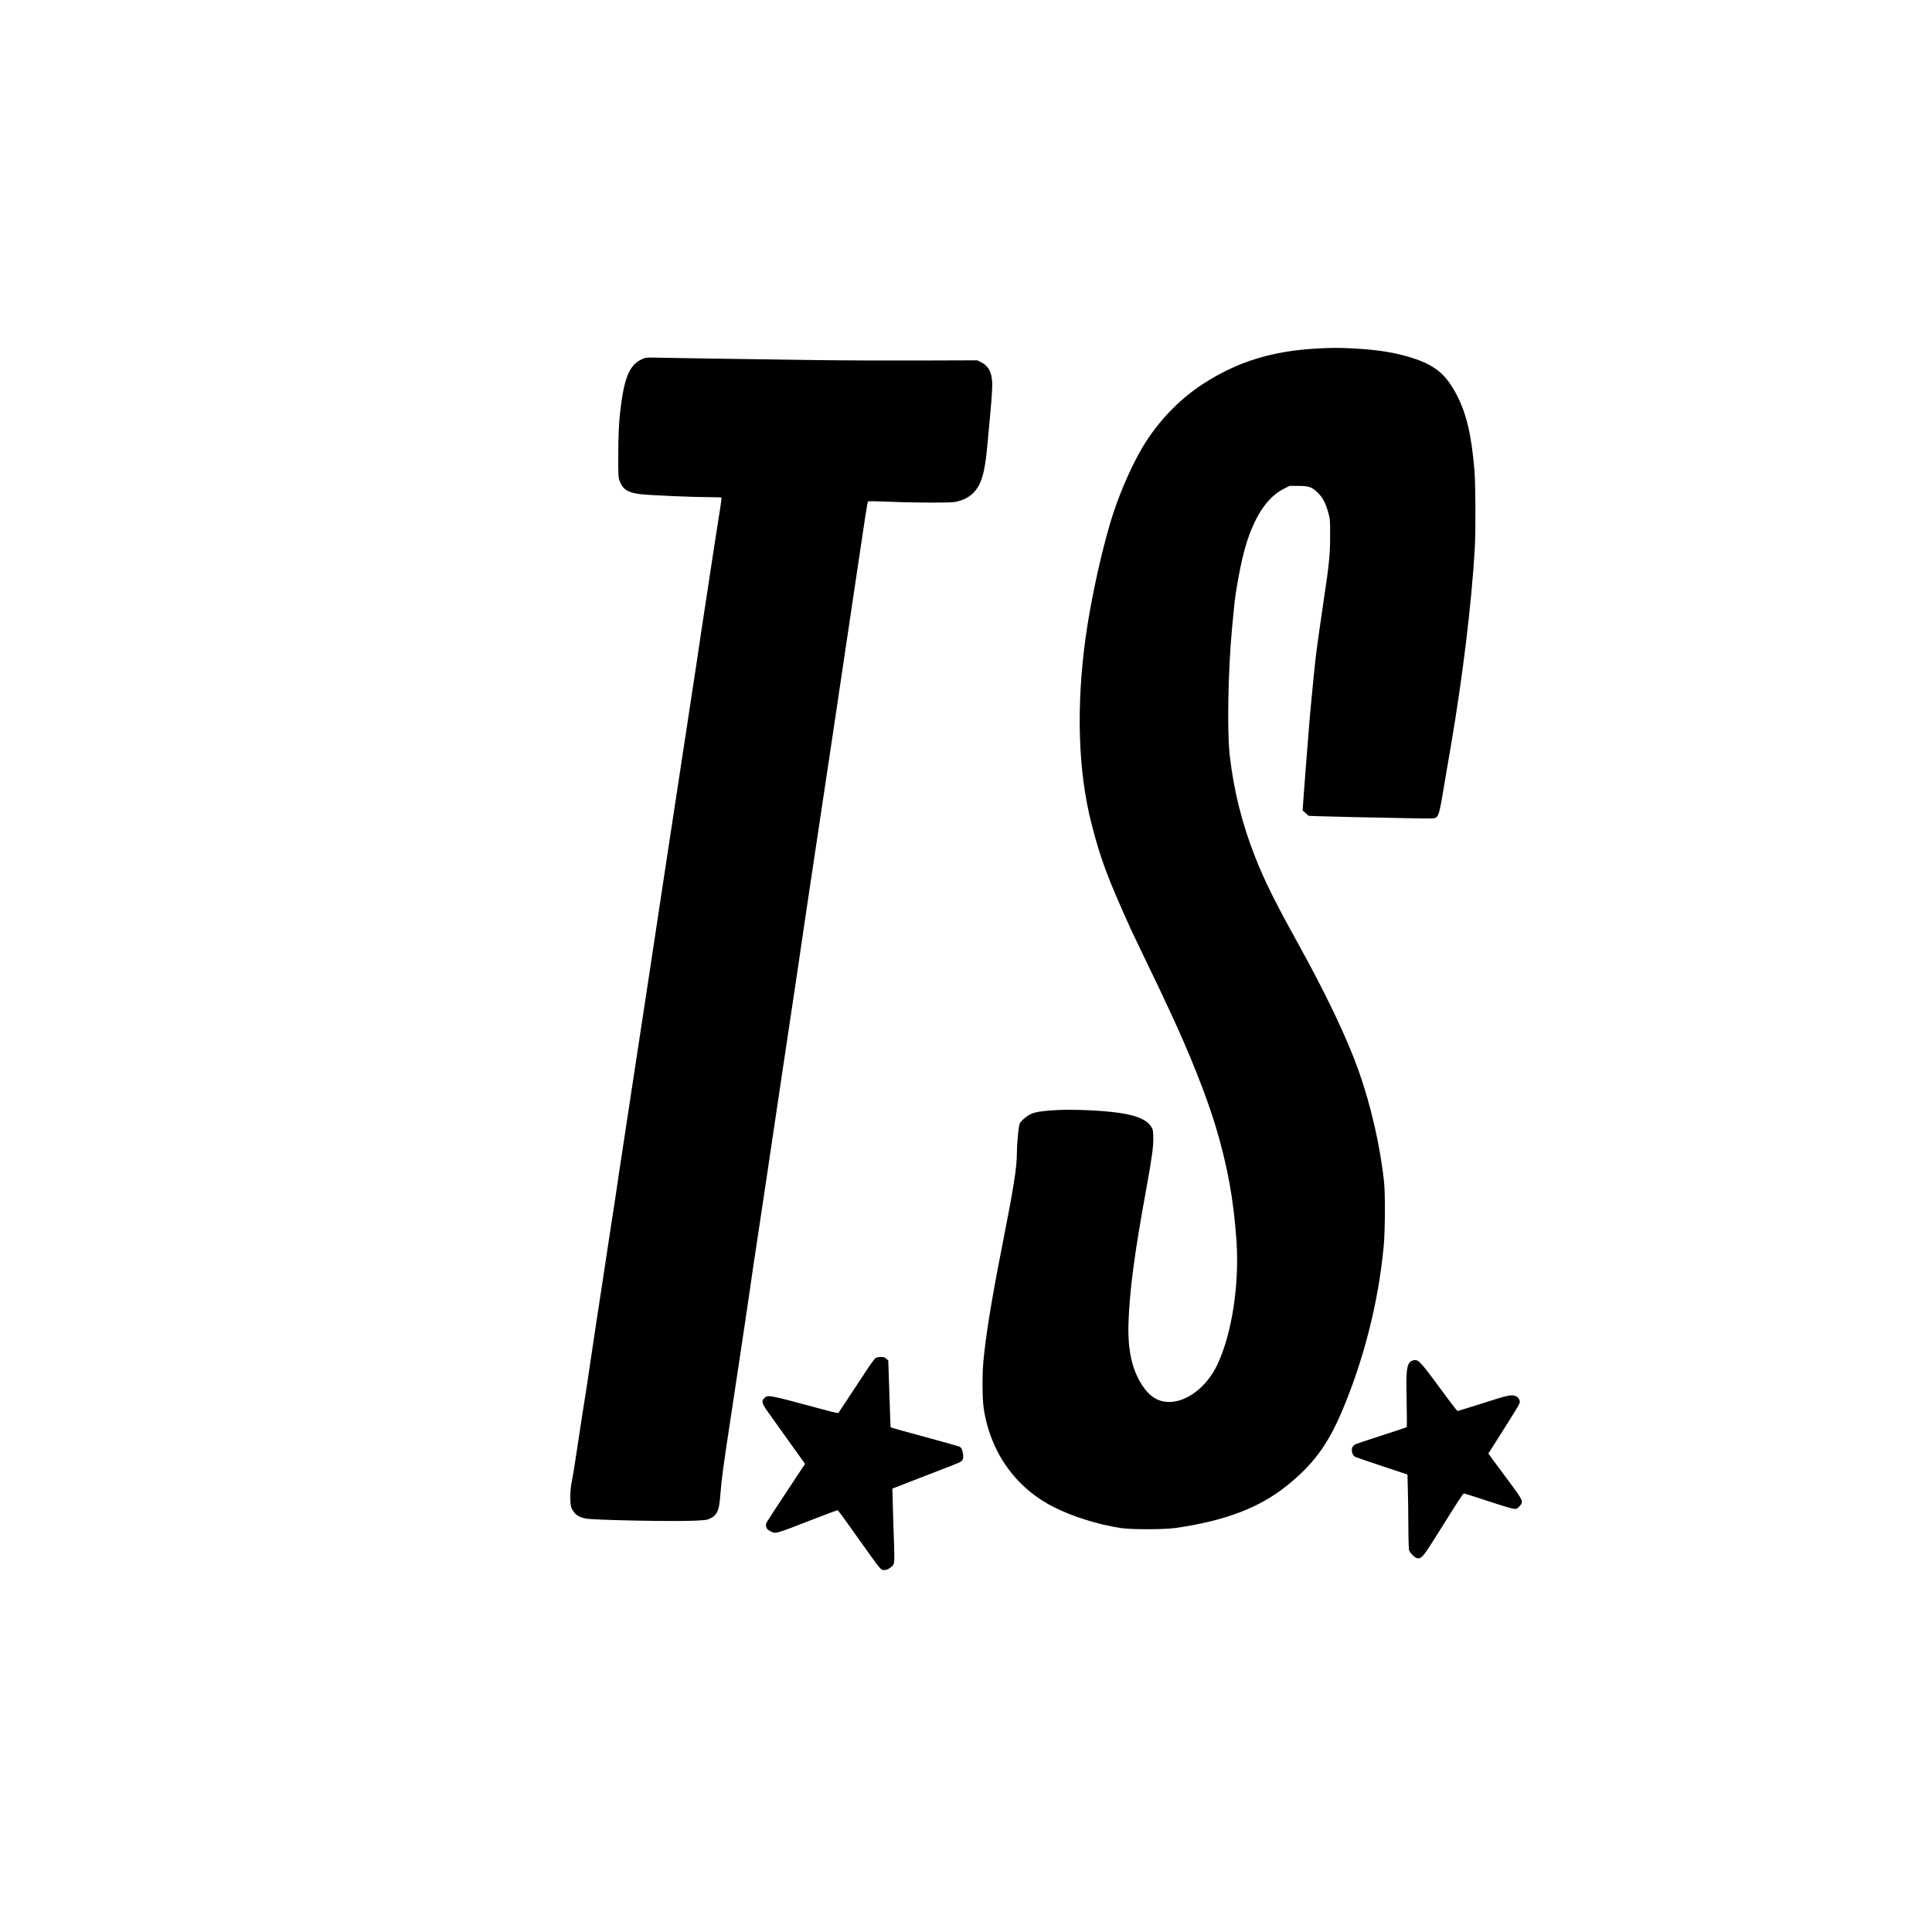
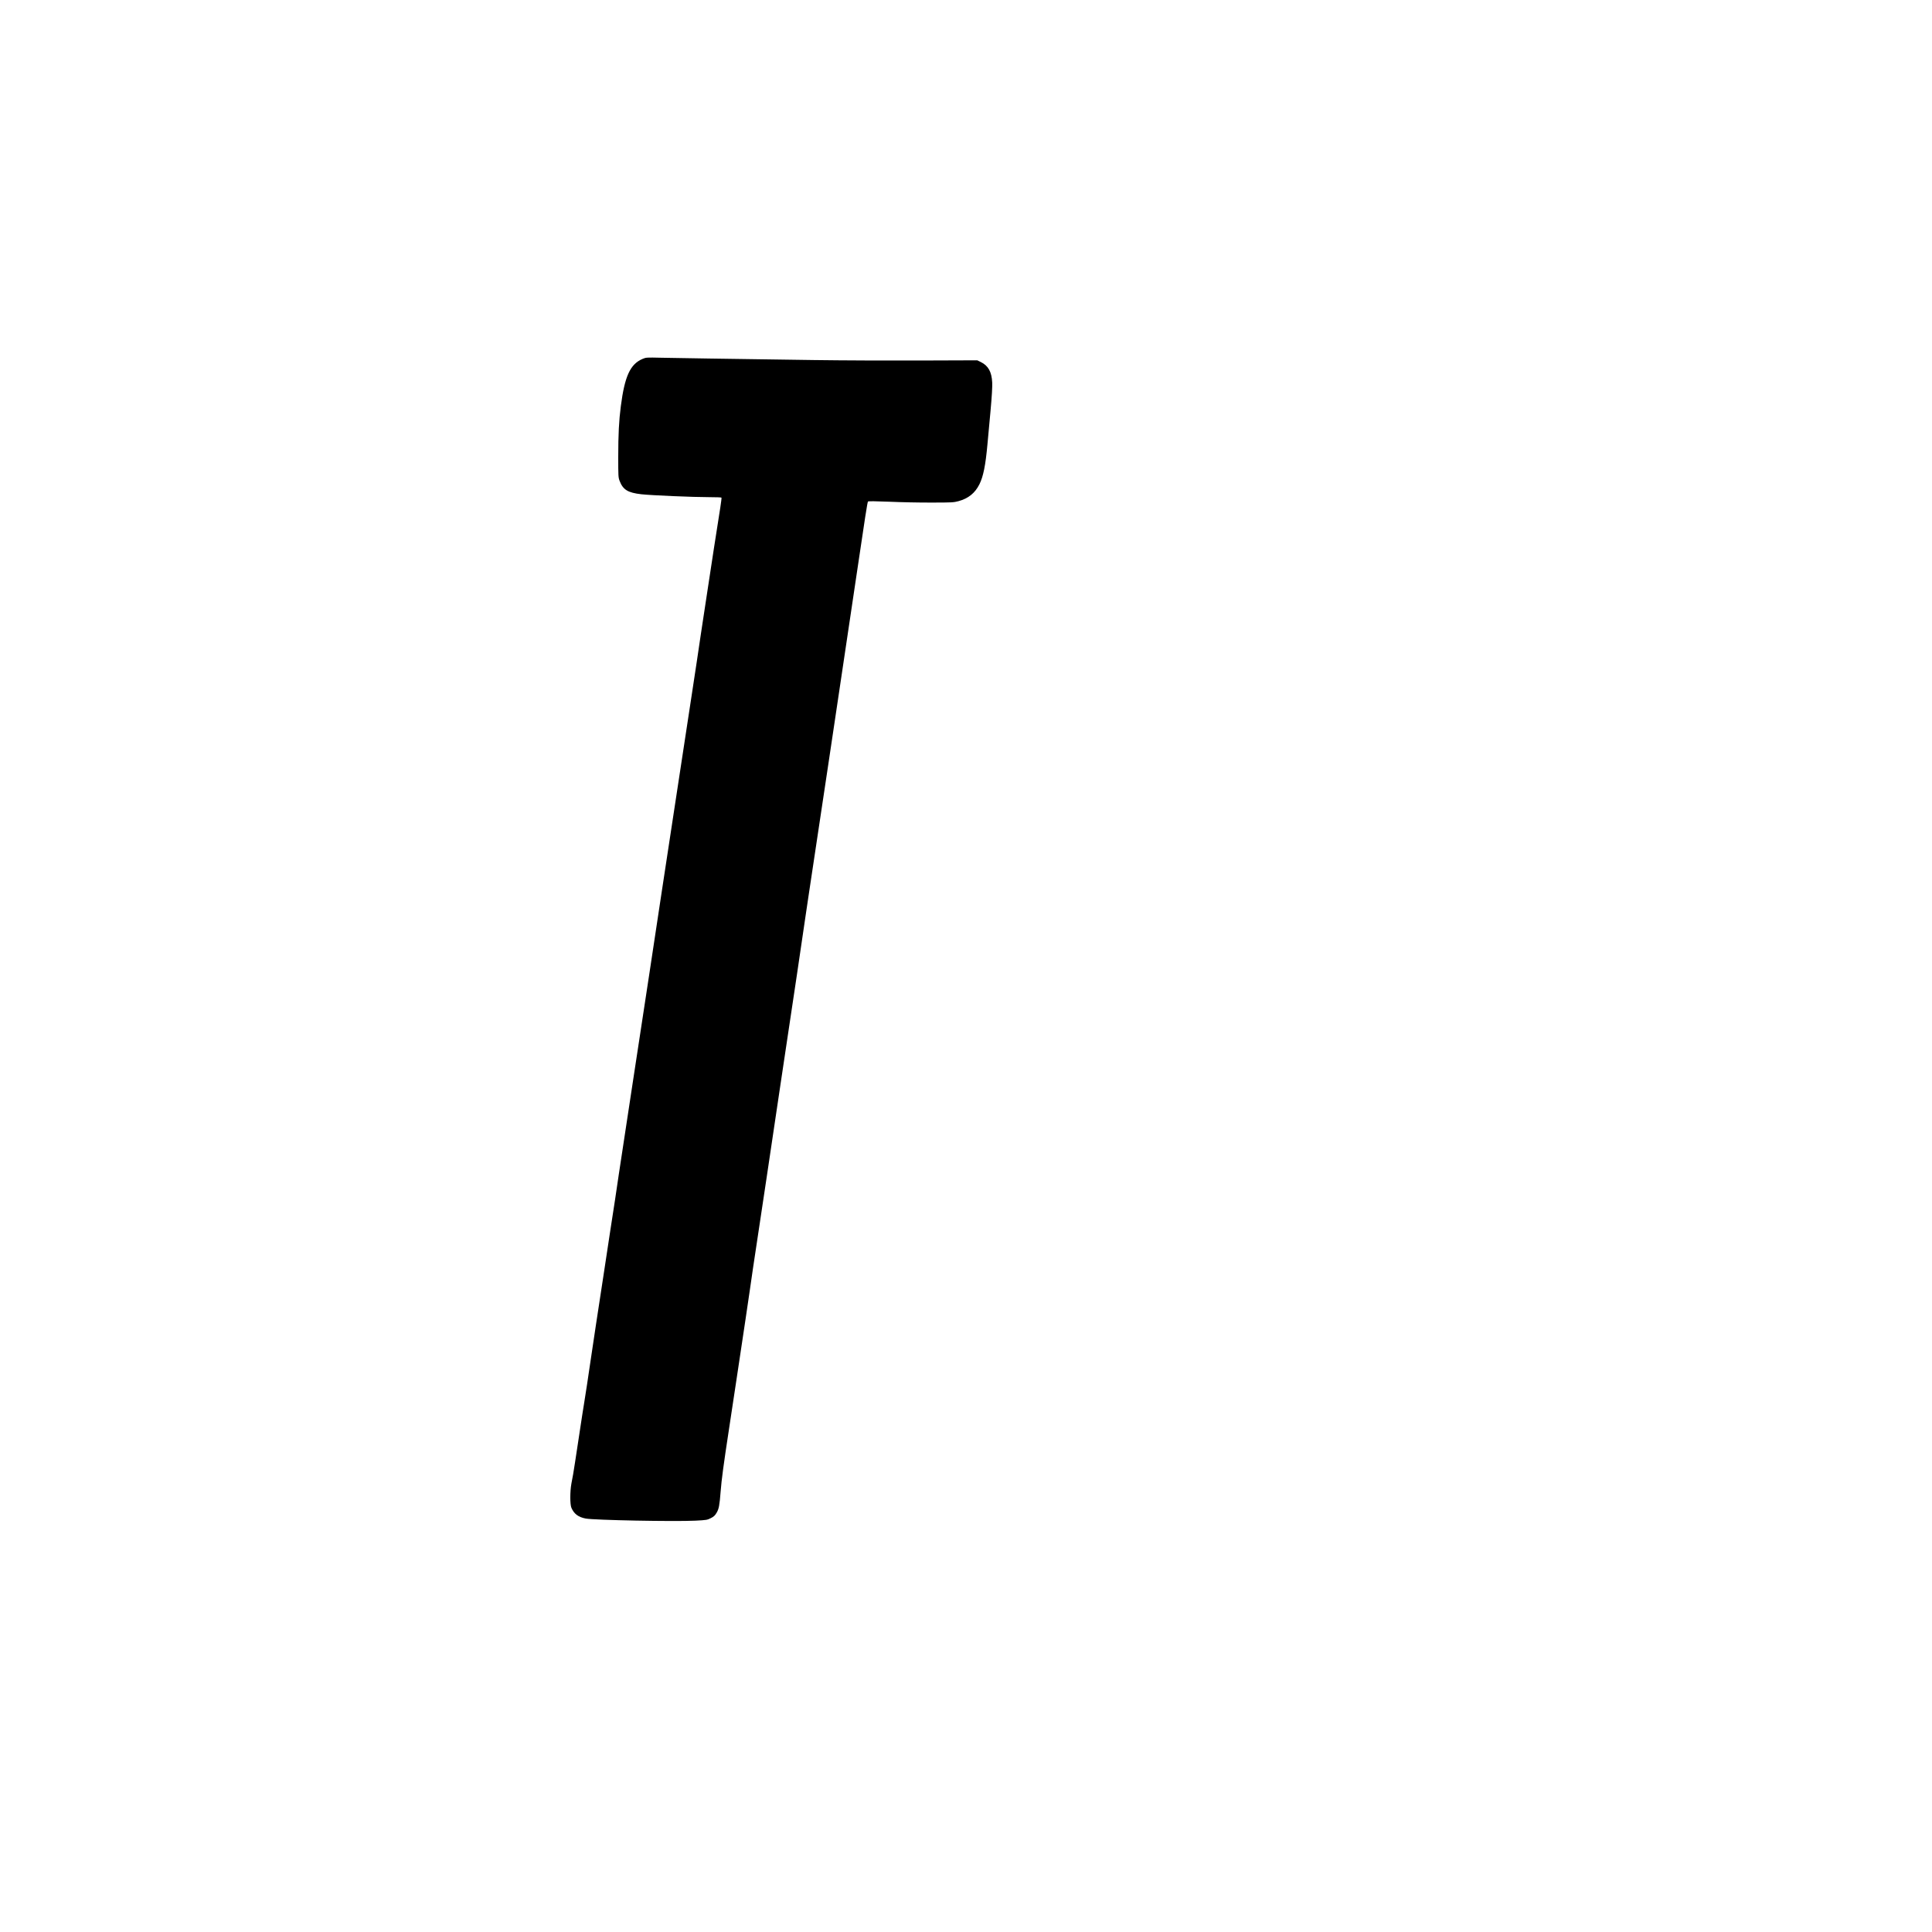
<svg xmlns="http://www.w3.org/2000/svg" version="1.0" width="3000" height="3000" viewBox="0 0 3000 3000" preserveAspectRatio="xMidYMid meet">
  <g transform="translate(0,3000) scale(0.1,-0.1)" fill="#000000" stroke="none">
-     <path d="M20460 24589 c-705 -37 -1251 -206 -1785 -554 -372 -242 -706 -594 -940 -990 -153 -259 -327 -650 -440 -990 -161 -481 -348 -1315 -435 -1935 -151 -1087 -121 -2095 90 -2915 140 -546 247 -833 617 -1650 25 -55 119 -251 208 -435 89 -184 196 -407 238 -495 41 -88 110 -234 152 -325 296 -631 568 -1313 710 -1785 186 -618 280 -1136 325 -1783 46 -677 -69 -1429 -292 -1911 -159 -347 -471 -591 -754 -591 -153 0 -278 68 -382 208 -185 249 -263 570 -249 1017 17 507 92 1076 272 2060 94 517 117 685 113 826 -3 108 -5 119 -33 165 -74 119 -270 192 -615 228 -266 29 -659 41 -868 28 -312 -20 -381 -38 -487 -129 -47 -40 -68 -65 -75 -92 -18 -67 -40 -315 -40 -441 1 -223 -48 -531 -236 -1485 -156 -791 -251 -1379 -285 -1765 -19 -210 -16 -571 5 -714 103 -687 496 -1240 1095 -1541 290 -146 678 -267 1031 -322 162 -25 669 -25 847 0 762 108 1300 310 1726 650 412 328 643 639 865 1163 339 798 569 1708 648 2564 22 233 25 805 6 990 -58 556 -203 1189 -394 1730 -183 514 -502 1185 -948 1990 -356 643 -512 958 -656 1322 -208 525 -337 1041 -400 1598 -41 371 -24 1312 36 1955 43 456 44 470 86 715 61 355 127 610 210 815 135 331 300 539 513 647 l84 43 131 0 c171 0 222 -18 314 -112 74 -74 120 -163 160 -312 25 -91 26 -108 26 -346 1 -278 -17 -462 -95 -975 -61 -407 -116 -800 -133 -955 -29 -260 -85 -849 -101 -1055 -9 -113 -29 -369 -45 -570 -16 -201 -34 -443 -41 -539 l-12 -175 46 -42 47 -42 152 -6 c161 -6 825 -21 1438 -32 363 -6 365 -6 392 15 44 35 54 77 158 706 18 105 47 278 66 385 183 1064 325 2228 374 3084 16 274 13 990 -5 1209 -45 552 -125 891 -281 1186 -158 299 -316 435 -634 546 -271 94 -575 145 -978 165 -226 11 -301 11 -542 -1z" />
    <path d="M9978 24427 c-192 -81 -278 -269 -338 -736 -29 -223 -40 -435 -40 -788 0 -290 1 -316 20 -367 53 -140 127 -187 340 -211 156 -17 803 -45 1062 -45 97 0 179 -3 181 -7 3 -5 -6 -73 -18 -153 -63 -395 -133 -852 -200 -1295 -41 -269 -88 -578 -104 -685 -17 -107 -44 -289 -60 -405 -17 -115 -51 -340 -76 -500 -52 -333 -93 -604 -276 -1810 -86 -570 -145 -956 -185 -1215 -38 -249 -59 -385 -198 -1310 -53 -349 -123 -813 -157 -1030 -33 -217 -78 -512 -100 -655 -49 -321 -178 -1169 -219 -1442 -16 -112 -44 -294 -60 -405 -17 -112 -51 -333 -76 -493 -24 -159 -67 -438 -94 -620 -28 -181 -84 -553 -126 -825 -41 -272 -82 -540 -89 -595 -18 -132 -83 -555 -95 -625 -6 -30 -44 -278 -85 -550 -41 -272 -79 -520 -85 -550 -6 -30 -18 -95 -27 -145 -23 -125 -23 -327 0 -379 41 -94 107 -144 222 -166 131 -25 1374 -49 1702 -33 173 9 185 11 240 39 46 23 65 40 90 83 36 60 46 114 63 331 14 183 45 413 130 970 22 146 76 506 121 800 44 294 104 699 135 900 30 201 62 415 70 475 26 188 62 427 114 770 68 445 189 1259 360 2410 23 154 62 413 86 575 84 551 262 1752 298 2005 9 61 34 227 55 370 48 315 220 1460 296 1970 30 204 84 568 121 810 224 1500 297 1993 324 2175 131 888 169 1133 178 1142 7 7 111 6 334 -3 177 -8 474 -14 658 -13 311 0 341 2 414 22 153 42 256 125 324 261 61 122 96 296 126 631 9 91 29 320 47 510 21 229 29 377 26 440 -8 165 -61 261 -175 317 l-57 28 -875 -3 c-481 -2 -1228 1 -1660 7 -1432 20 -2142 31 -2375 36 -226 5 -231 5 -287 -18z" />
-     <path d="M13599 8915 c-15 -8 -77 -91 -149 -202 -68 -103 -190 -288 -271 -411 -82 -122 -152 -229 -156 -237 -7 -12 -49 -4 -263 54 -826 223 -837 226 -892 171 -50 -50 -39 -84 79 -246 54 -75 109 -153 123 -173 14 -20 116 -163 228 -319 l203 -283 -124 -187 c-269 -405 -459 -696 -474 -725 -12 -25 -13 -37 -4 -69 10 -31 21 -43 59 -62 93 -46 44 -60 691 191 189 73 349 133 355 133 6 0 56 -64 111 -141 55 -77 159 -222 230 -323 344 -483 330 -466 389 -465 30 0 53 9 86 33 71 52 71 52 65 301 -3 121 -8 252 -10 290 -2 39 -7 198 -11 355 l-7 285 274 107 c151 59 375 146 499 193 124 47 244 95 266 106 52 25 68 59 59 125 -10 72 -24 103 -56 120 -16 8 -262 77 -546 154 -284 77 -519 142 -521 145 -3 3 -7 67 -9 143 -3 75 -10 308 -17 516 l-13 380 -32 28 c-26 23 -40 28 -84 28 -28 -1 -64 -7 -78 -15z" />
-     <path d="M21912 8864 c-70 -49 -81 -142 -70 -623 5 -217 5 -398 1 -402 -4 -4 -179 -62 -388 -129 -209 -67 -392 -129 -407 -136 -15 -8 -34 -24 -42 -36 -32 -45 -11 -134 37 -160 12 -6 200 -71 417 -143 l395 -132 6 -234 c4 -129 7 -385 8 -569 0 -185 6 -351 11 -371 11 -39 86 -115 123 -124 62 -16 97 23 265 290 411 656 450 715 465 715 7 0 176 -54 377 -120 230 -76 380 -120 406 -120 36 0 47 6 78 40 66 74 62 83 -155 375 -66 88 -167 224 -224 302 l-104 143 75 117 c42 65 115 181 163 258 48 77 124 198 169 269 45 71 82 140 82 153 0 38 -26 79 -60 93 -69 29 -119 18 -515 -109 -209 -66 -385 -121 -391 -121 -7 0 -65 73 -130 161 -437 594 -466 629 -532 629 -21 0 -48 -7 -60 -16z" />
  </g>
</svg>